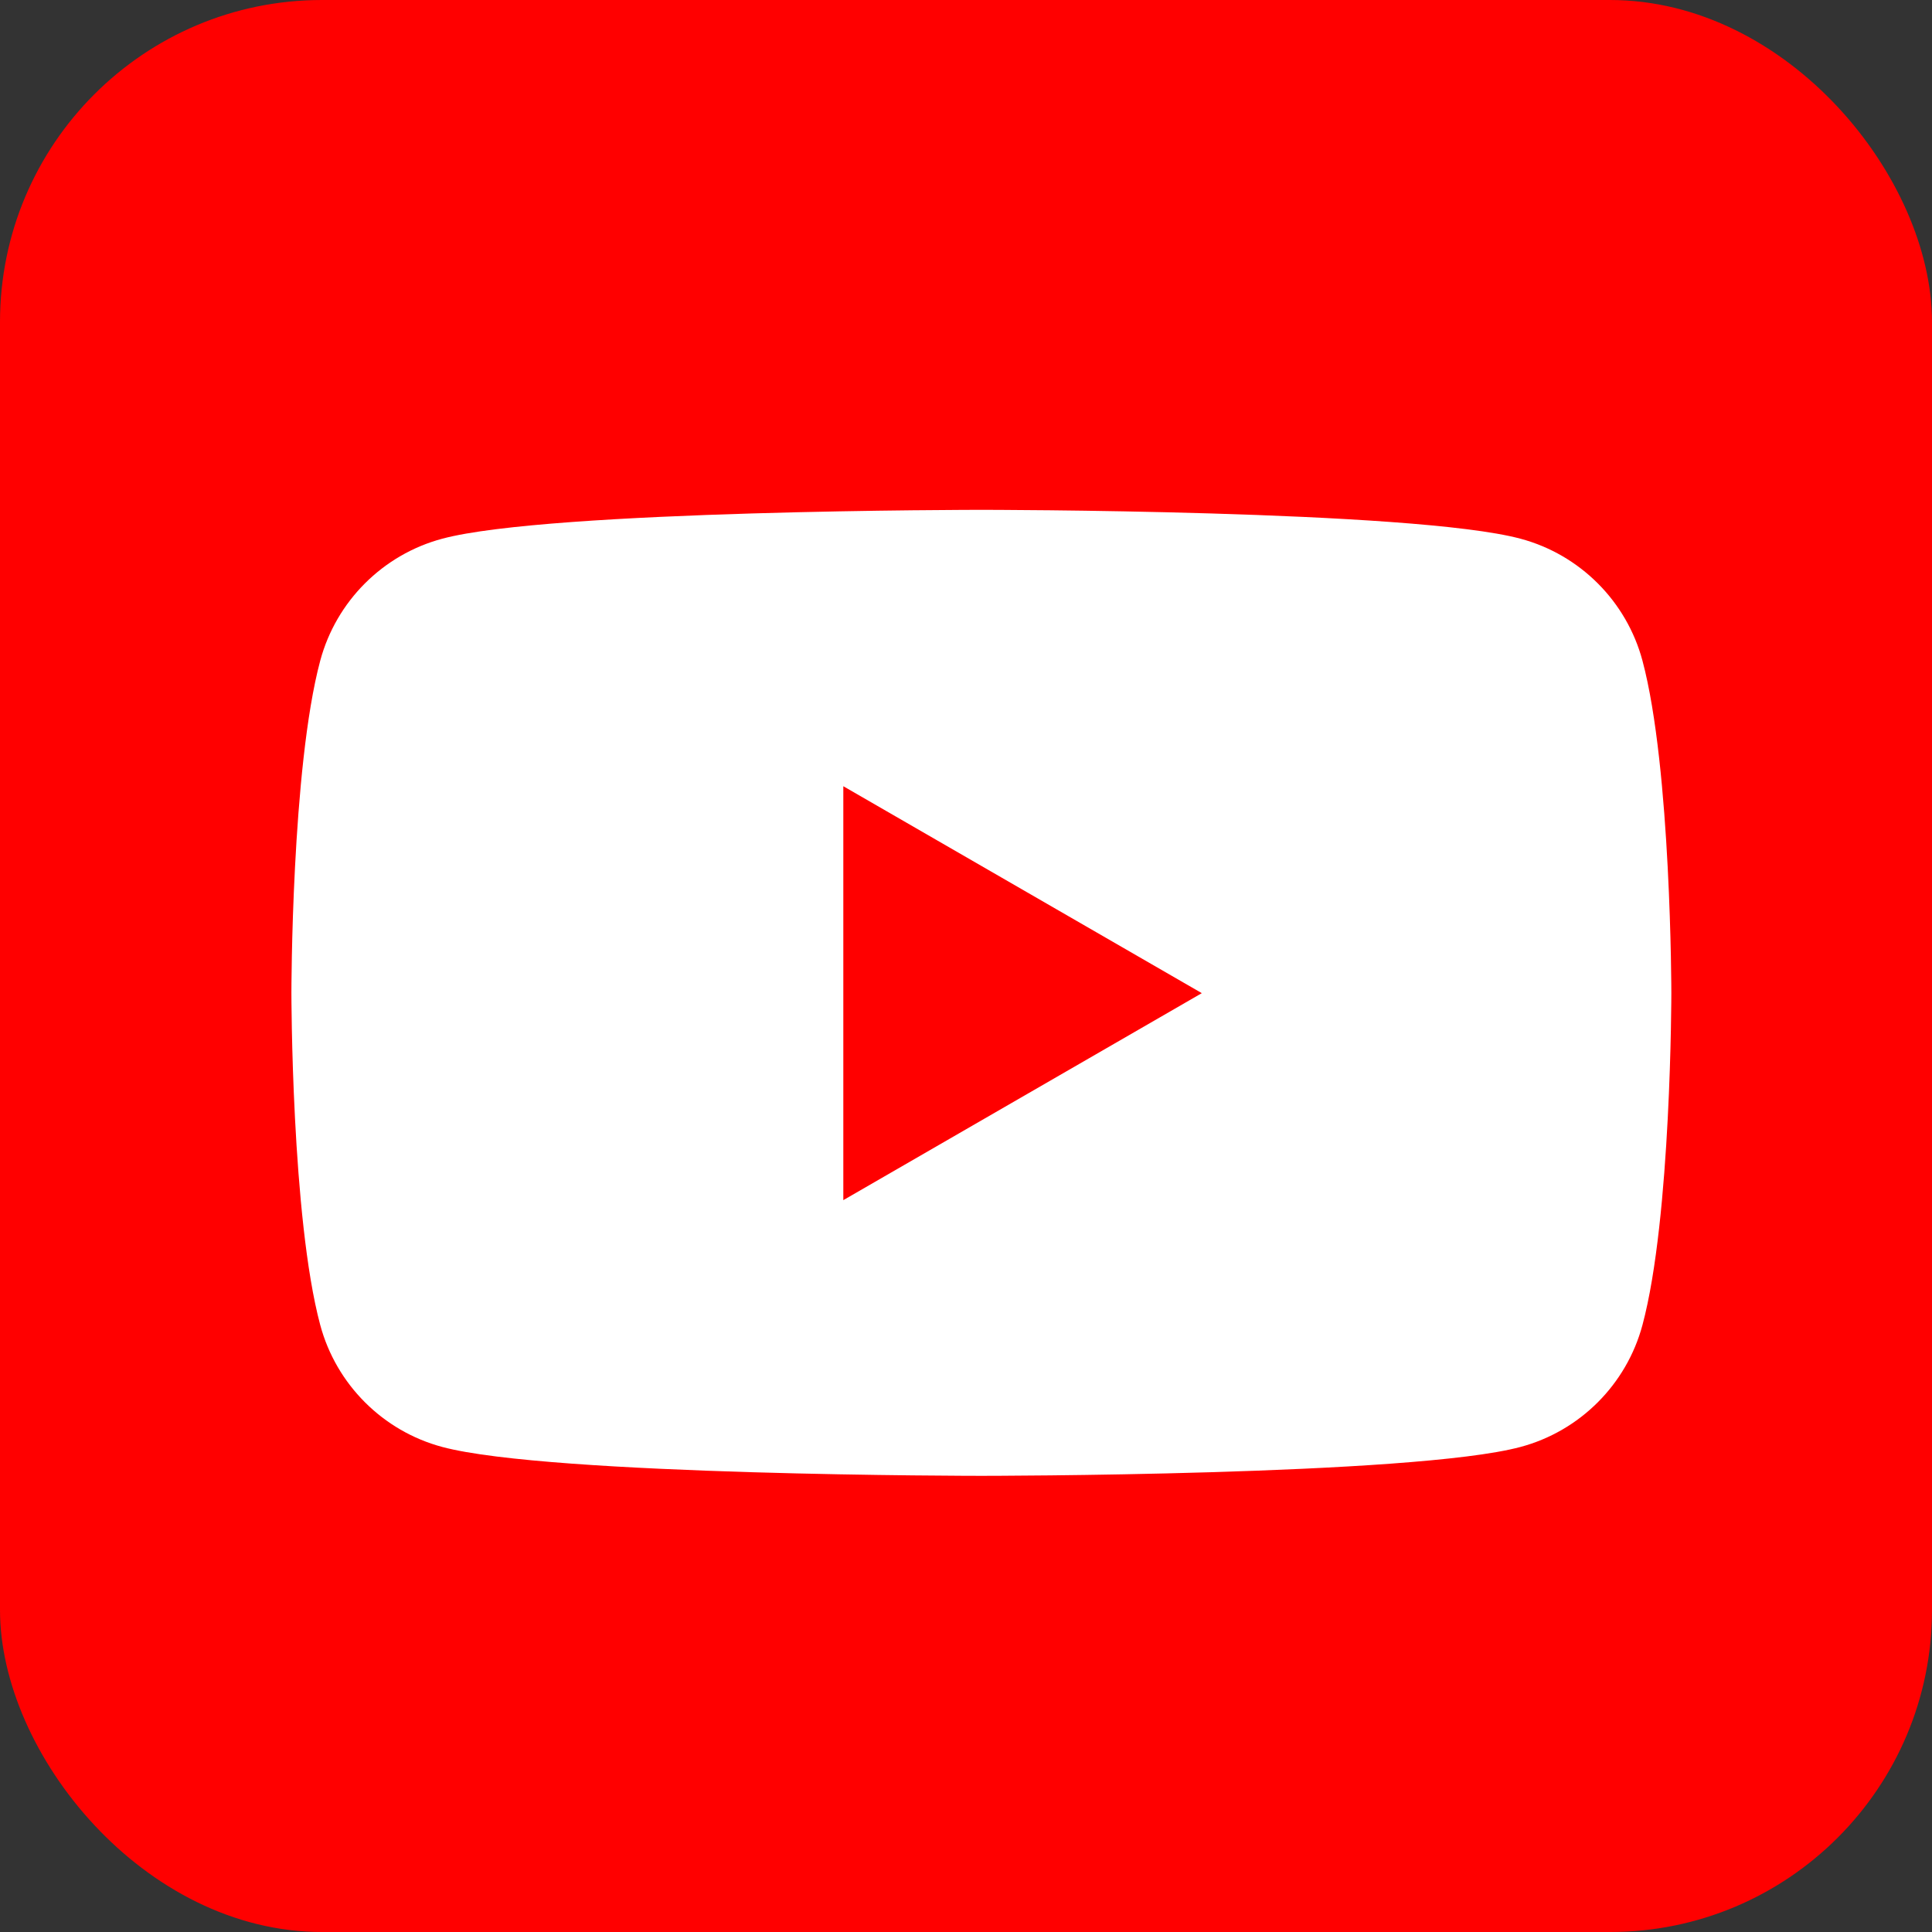
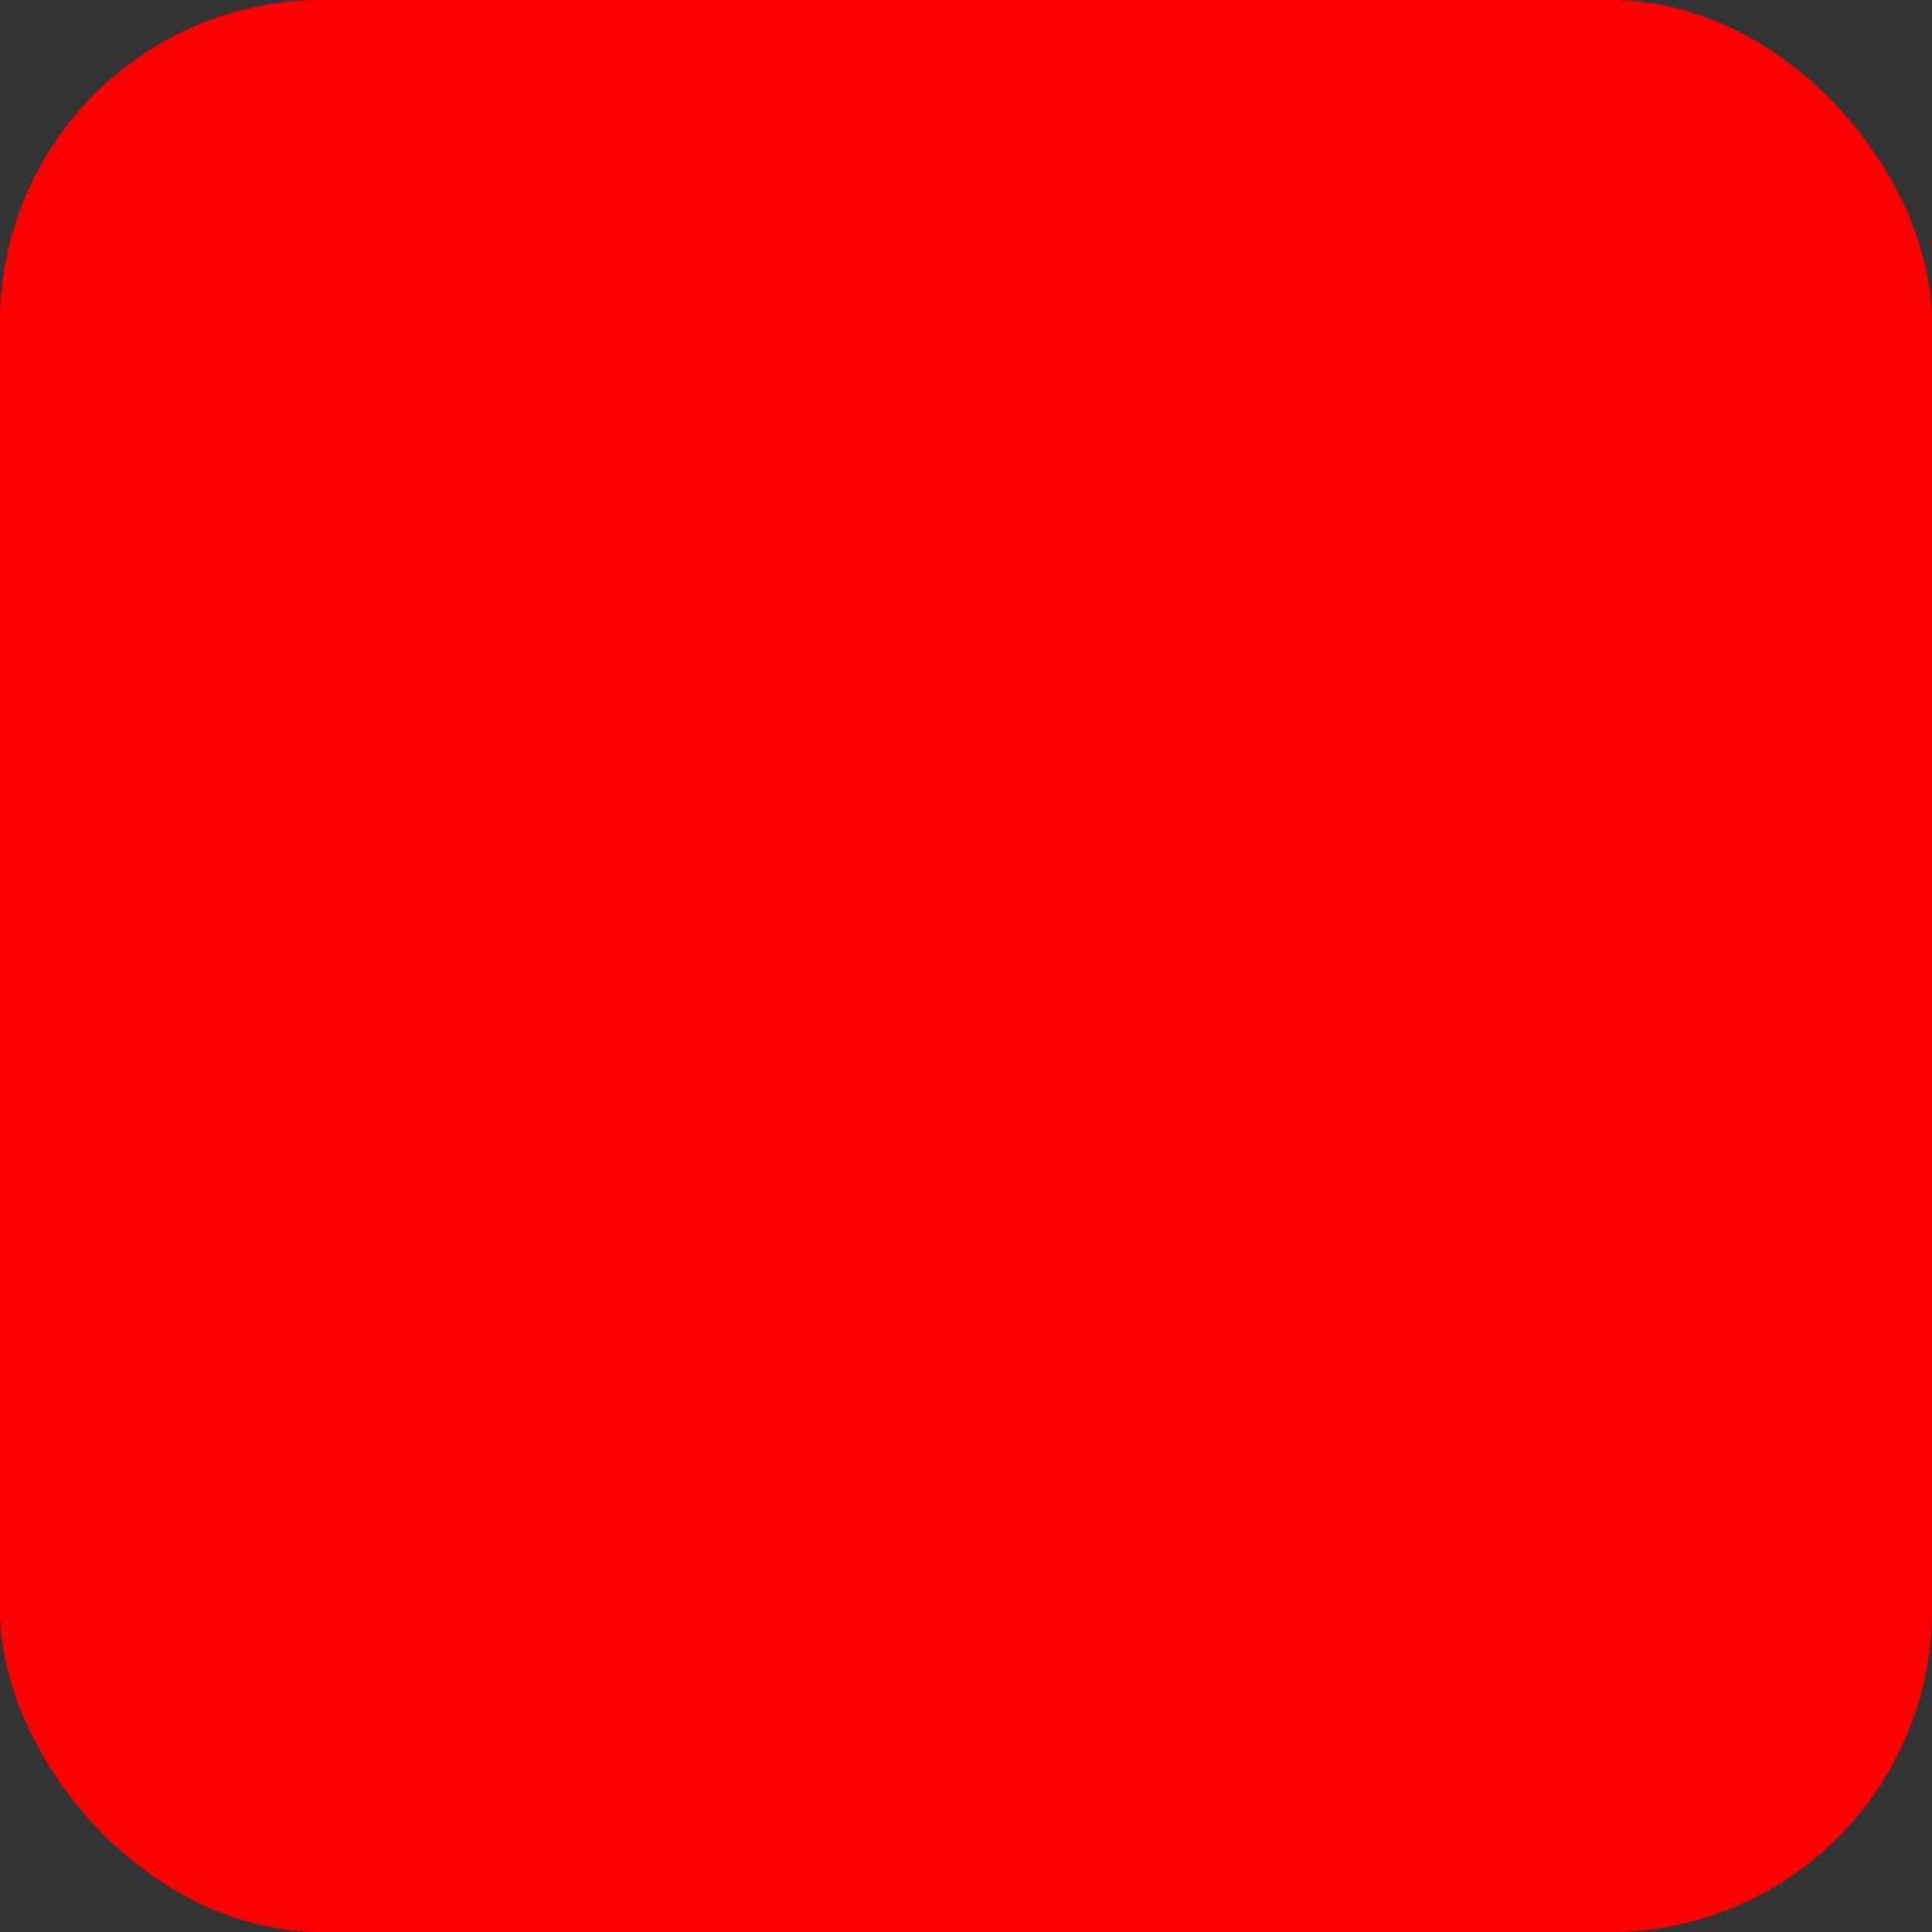
<svg xmlns="http://www.w3.org/2000/svg" width="36" height="36" viewBox="0 0 36 36" fill="none">
  <rect x="0" y="0" width="36" height="36" fill="#333333" stroke="none" />
  <rect width="36" height="36" rx="6" fill="#FF0000" />
-   <path fill-rule="evenodd" clip-rule="evenodd" d="M28.332 10.038C29.439 10.334 30.309 11.204 30.605 12.311C31.141 14.315 31.143 18.5 31.143 18.5C31.143 18.5 31.143 22.685 30.605 24.689C30.309 25.796 29.439 26.666 28.332 26.962C26.327 27.5 18.286 27.5 18.286 27.5C18.286 27.5 10.245 27.5 8.241 26.962C7.134 26.666 6.264 25.796 5.967 24.689C5.43 22.685 5.43 18.5 5.43 18.5C5.43 18.5 5.43 14.315 5.967 12.311C6.264 11.204 7.134 10.334 8.241 10.038C10.245 9.5 18.286 9.5 18.286 9.5C18.286 9.5 26.327 9.5 28.332 10.038ZM22.394 18.506L15.714 22.363V14.65L22.394 18.506Z" fill="white" />
</svg>